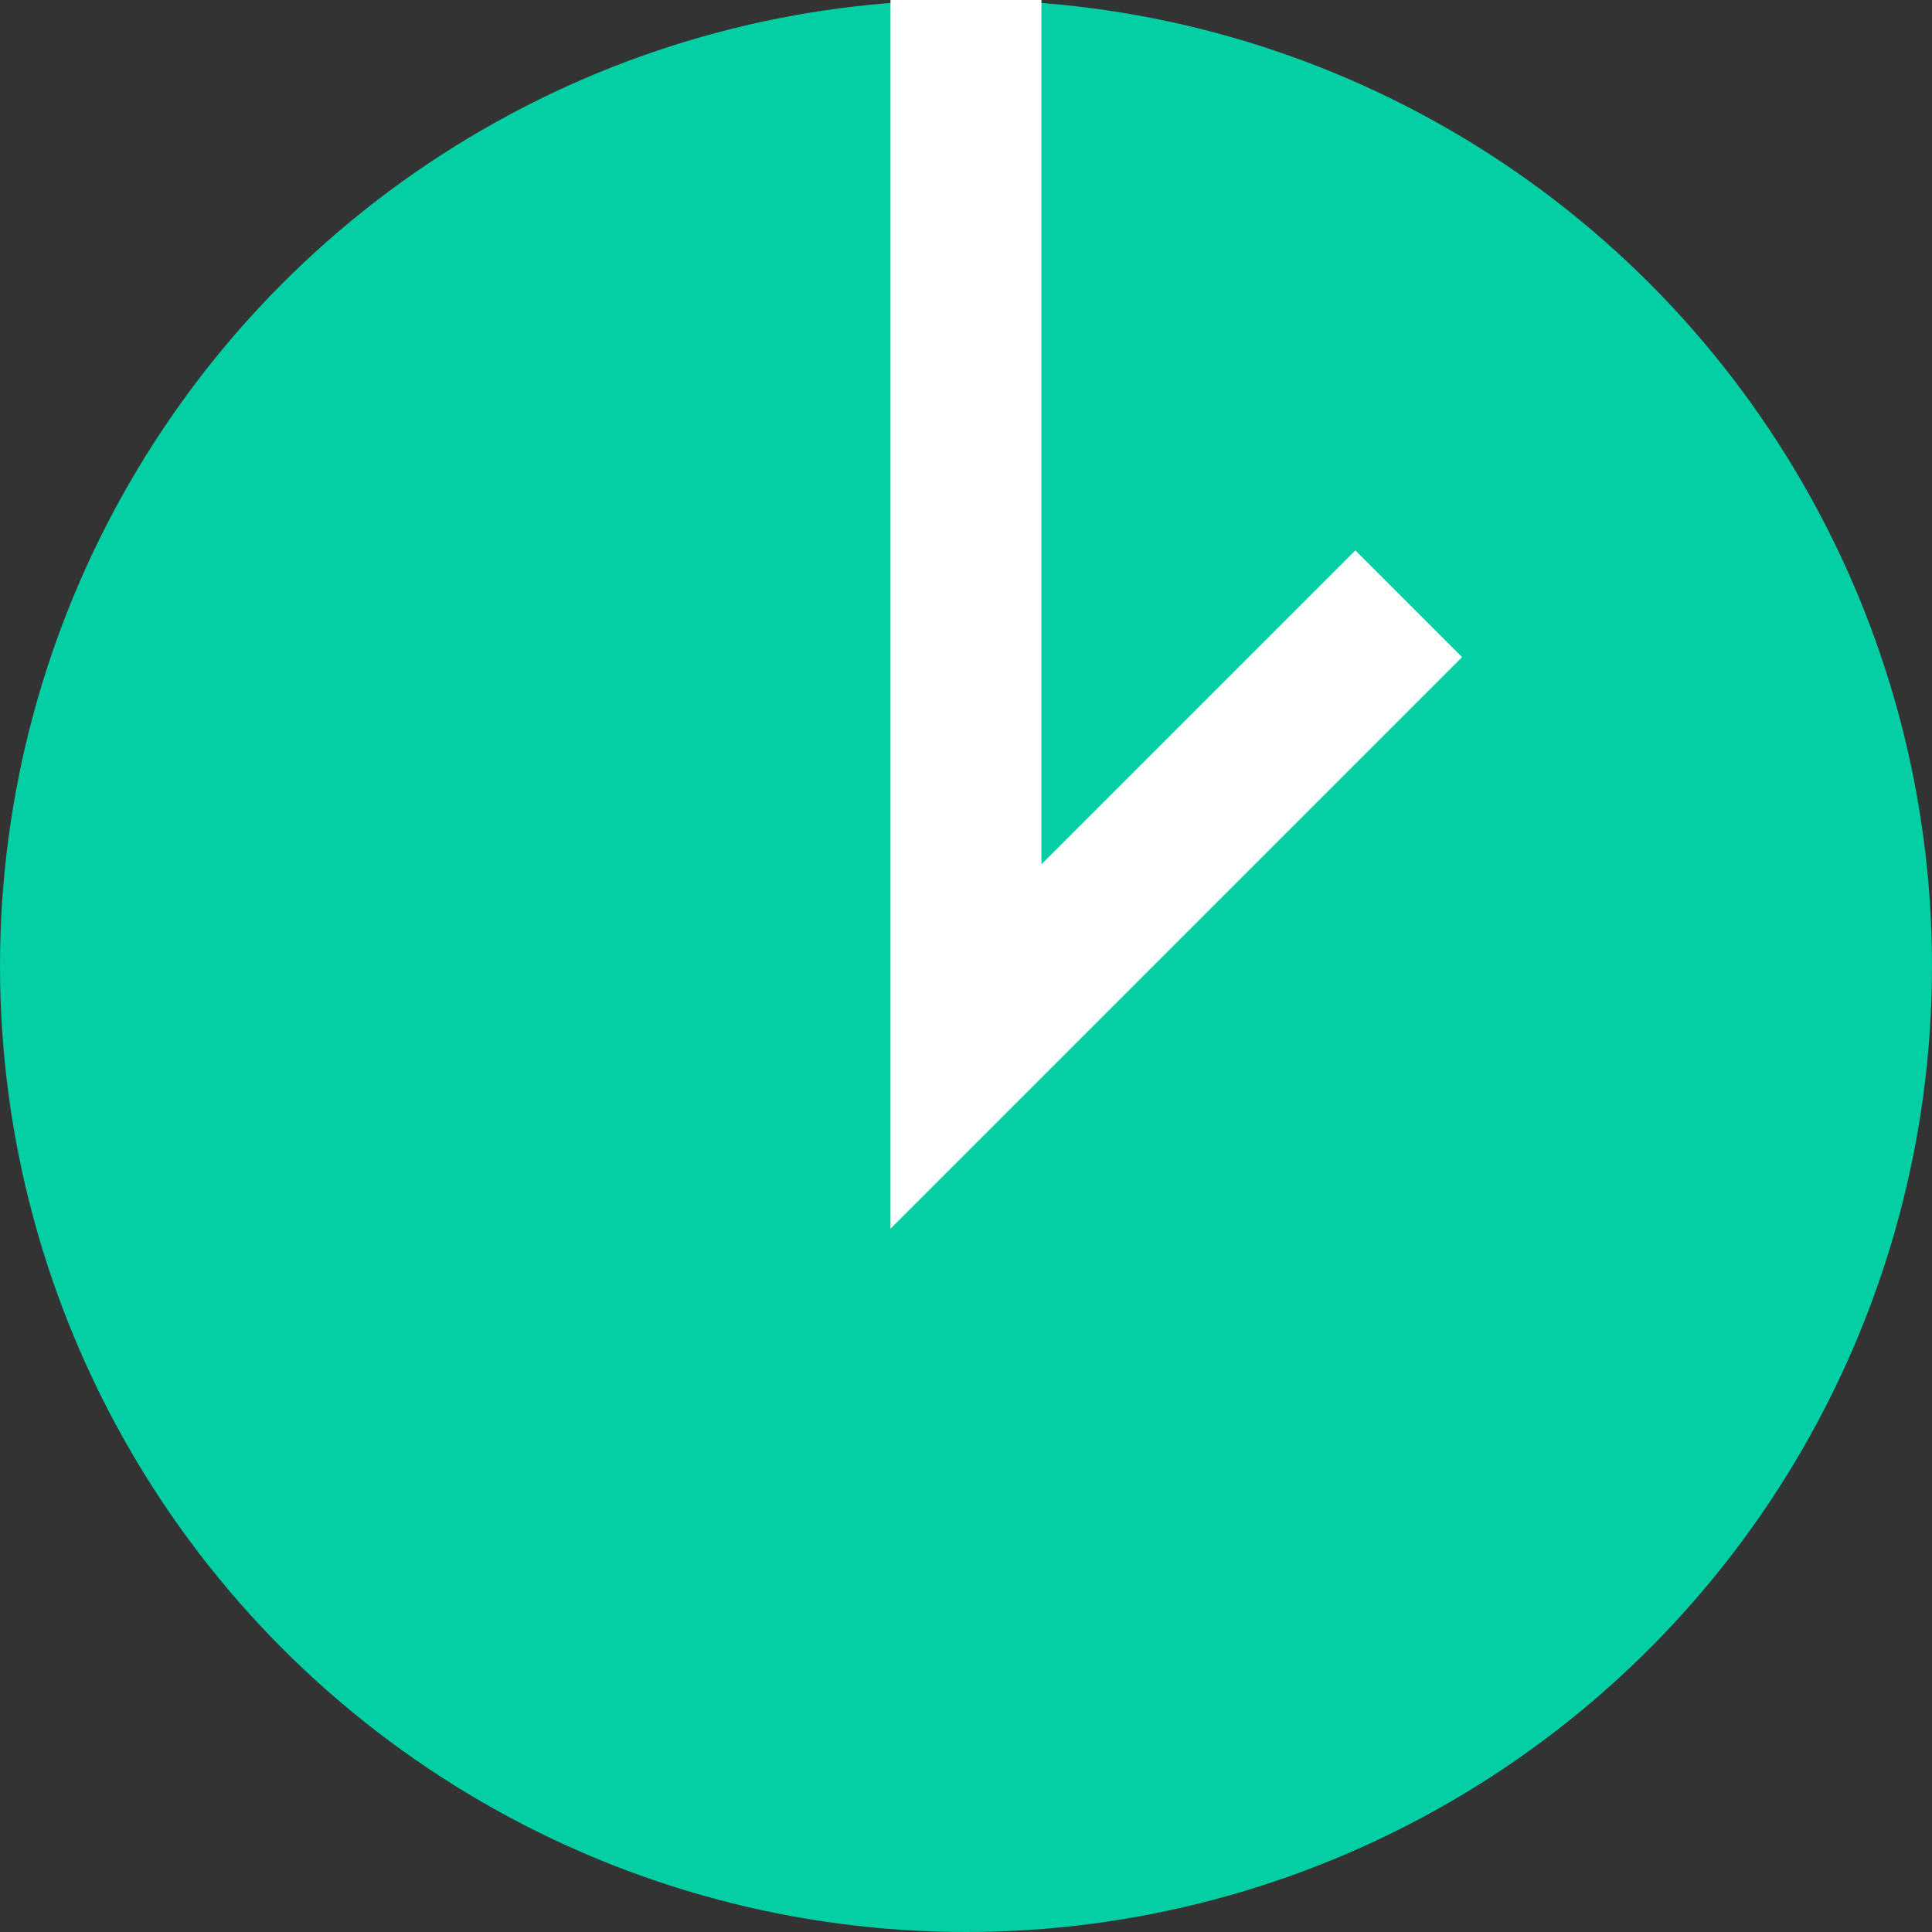
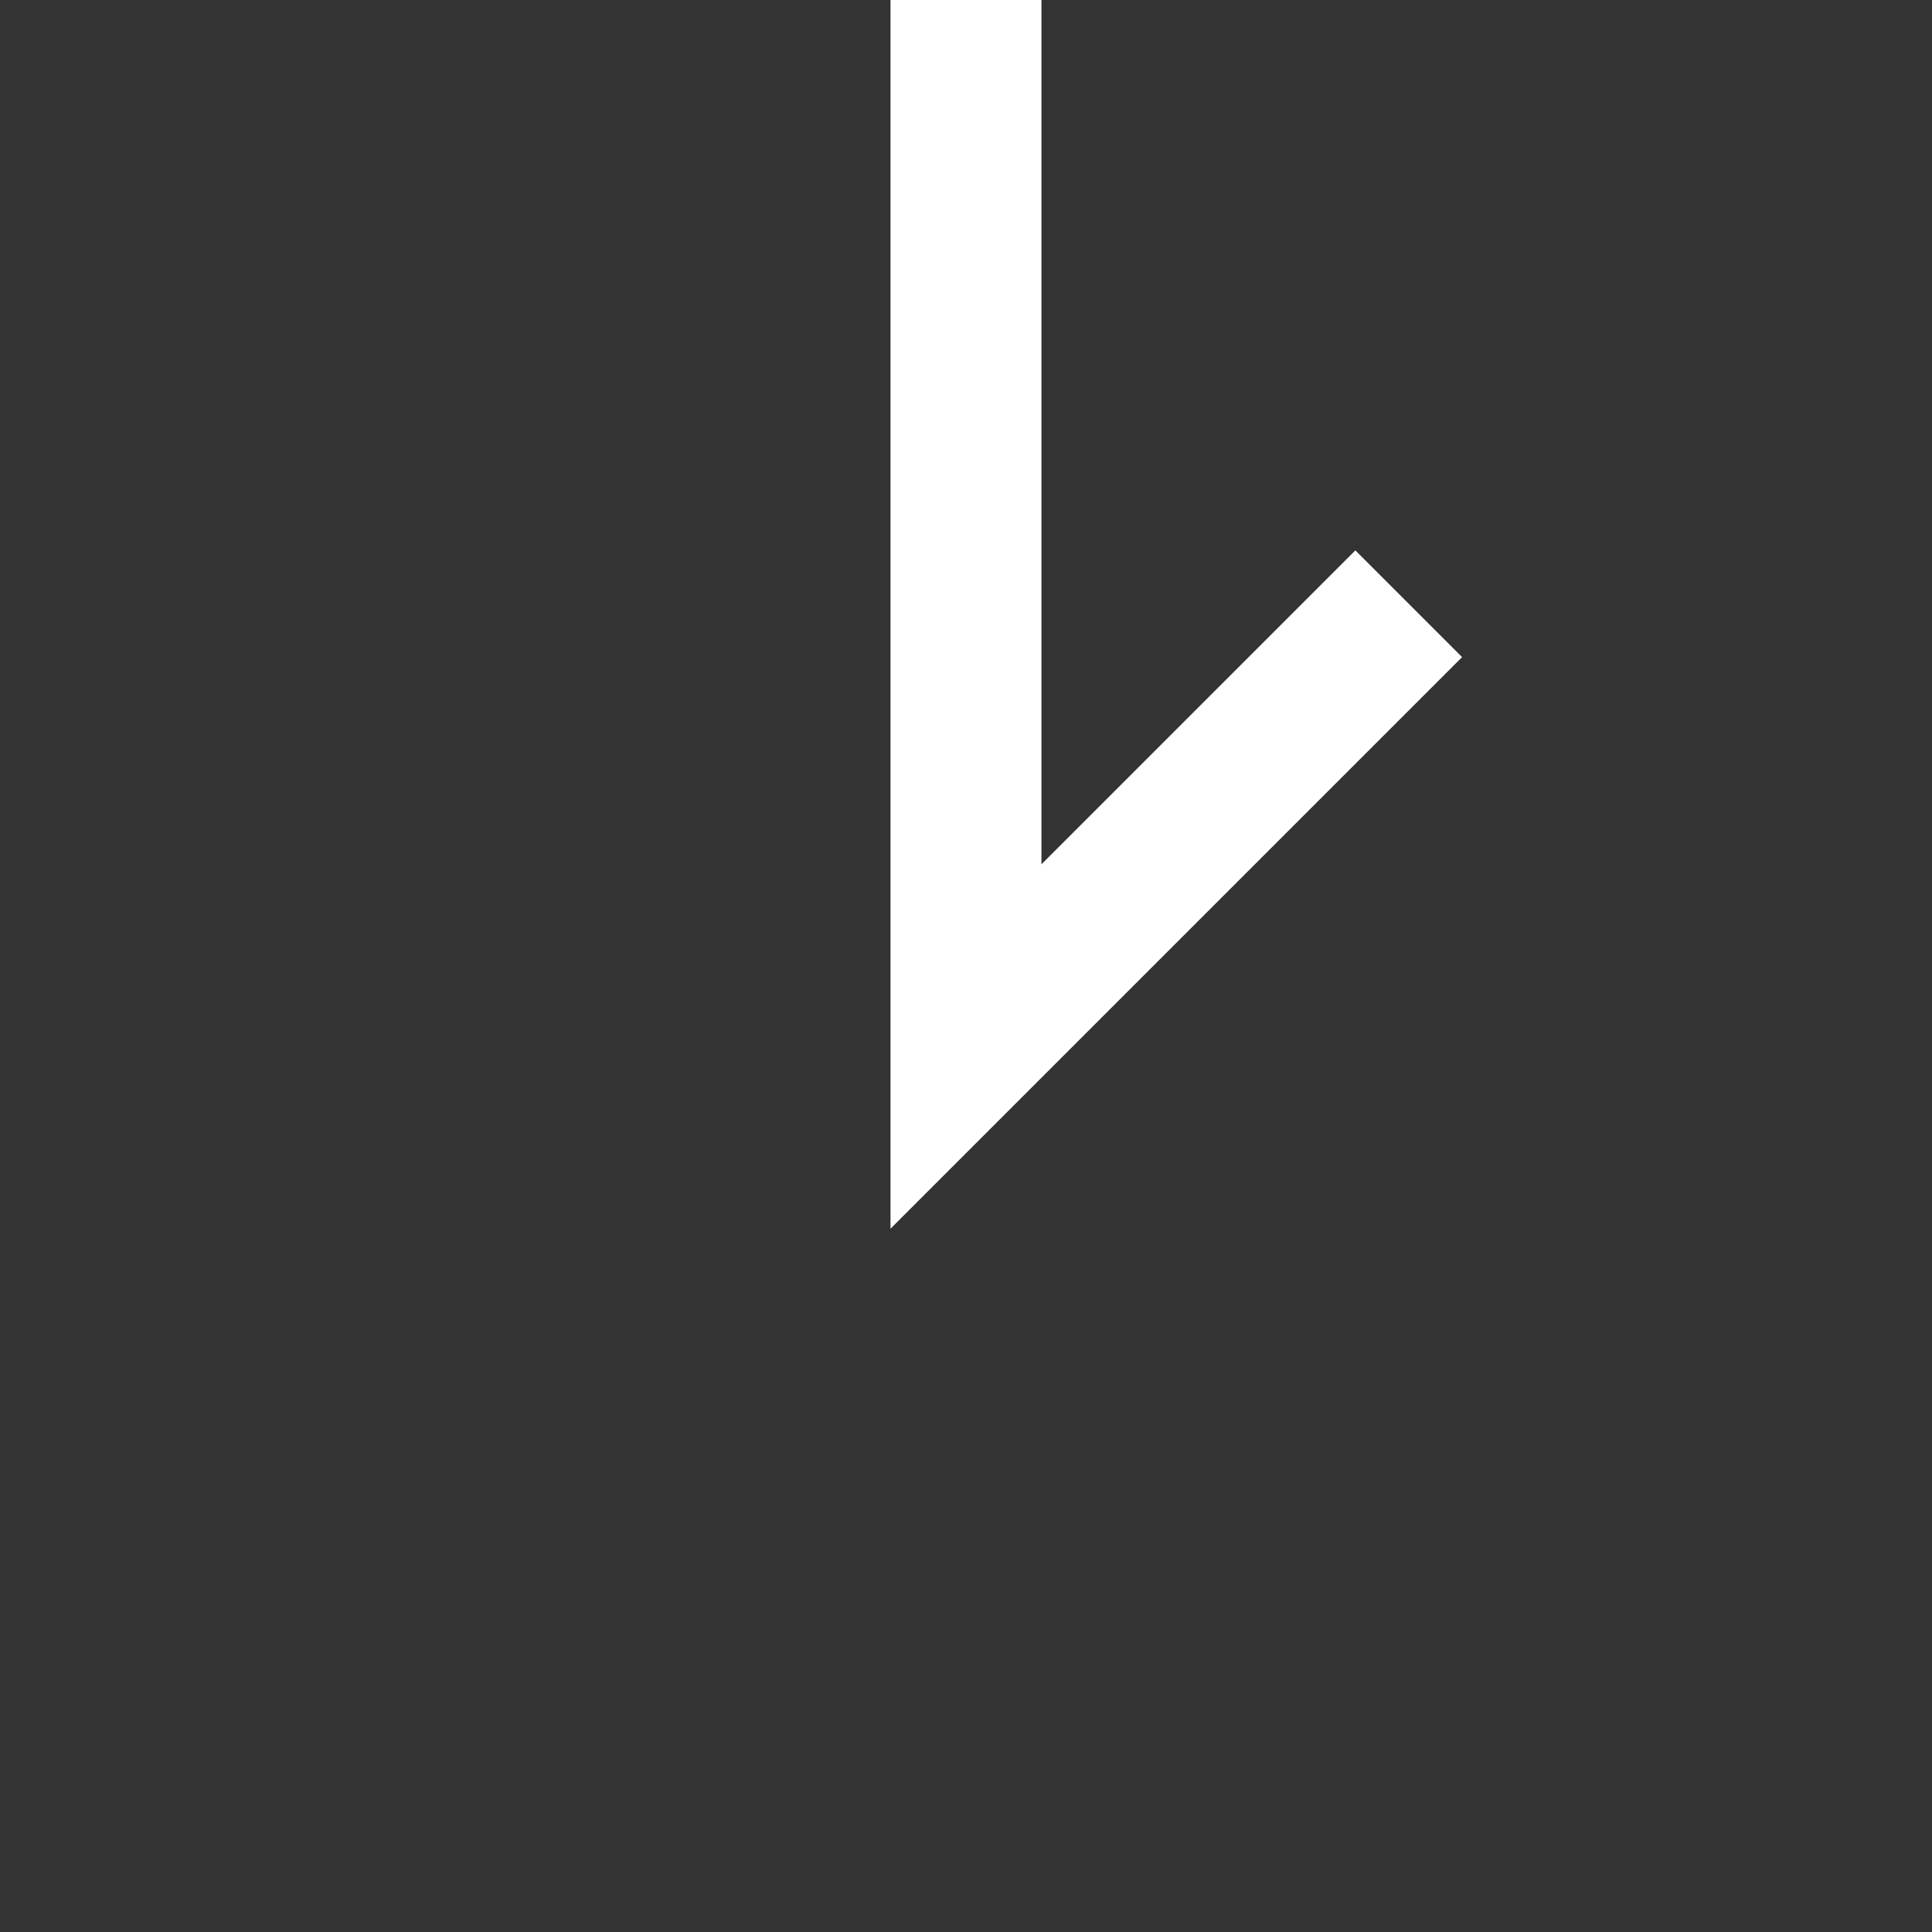
<svg xmlns="http://www.w3.org/2000/svg" width="64" height="64" viewBox="0 0 64 64" fill="none">
  <rect x="0" y="0" width="64" height="64" fill="#333333" stroke="none" />
-   <circle cx="32" cy="32" r="32" fill="#03CEA4" />
  <path d="M31.999 0L31.999 34.667L46.666 20" stroke="white" stroke-width="5" />
</svg>